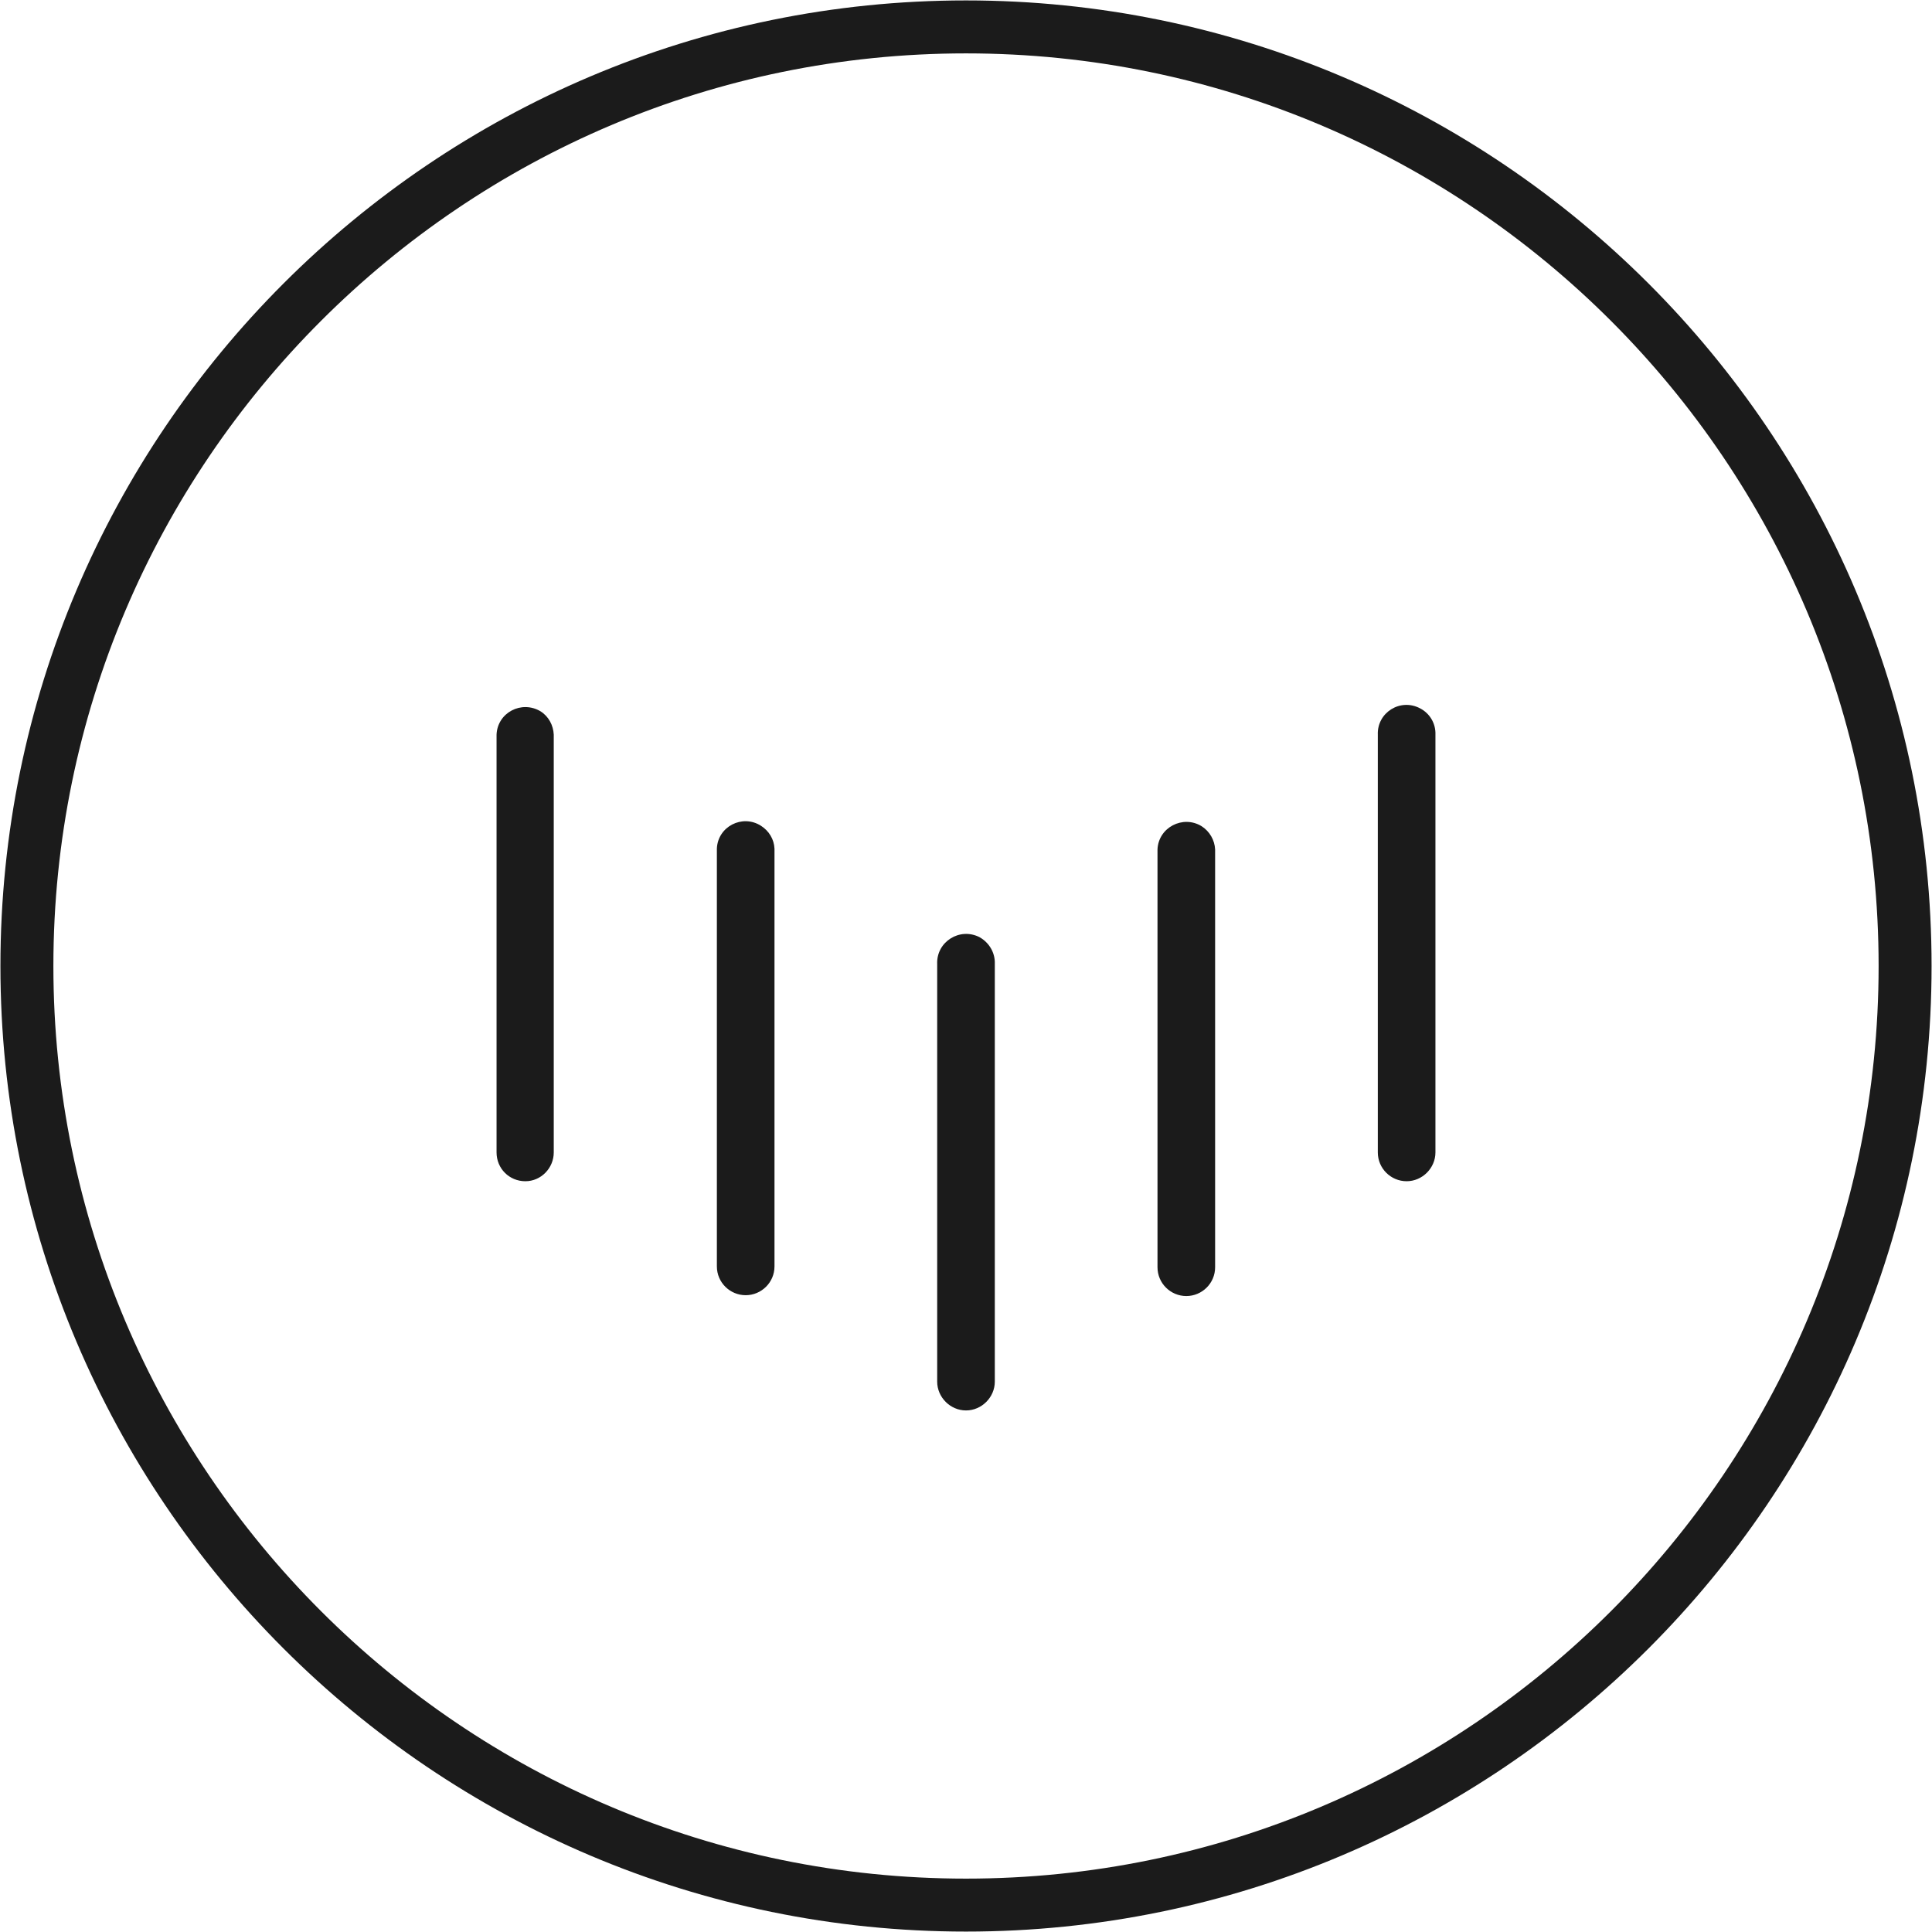
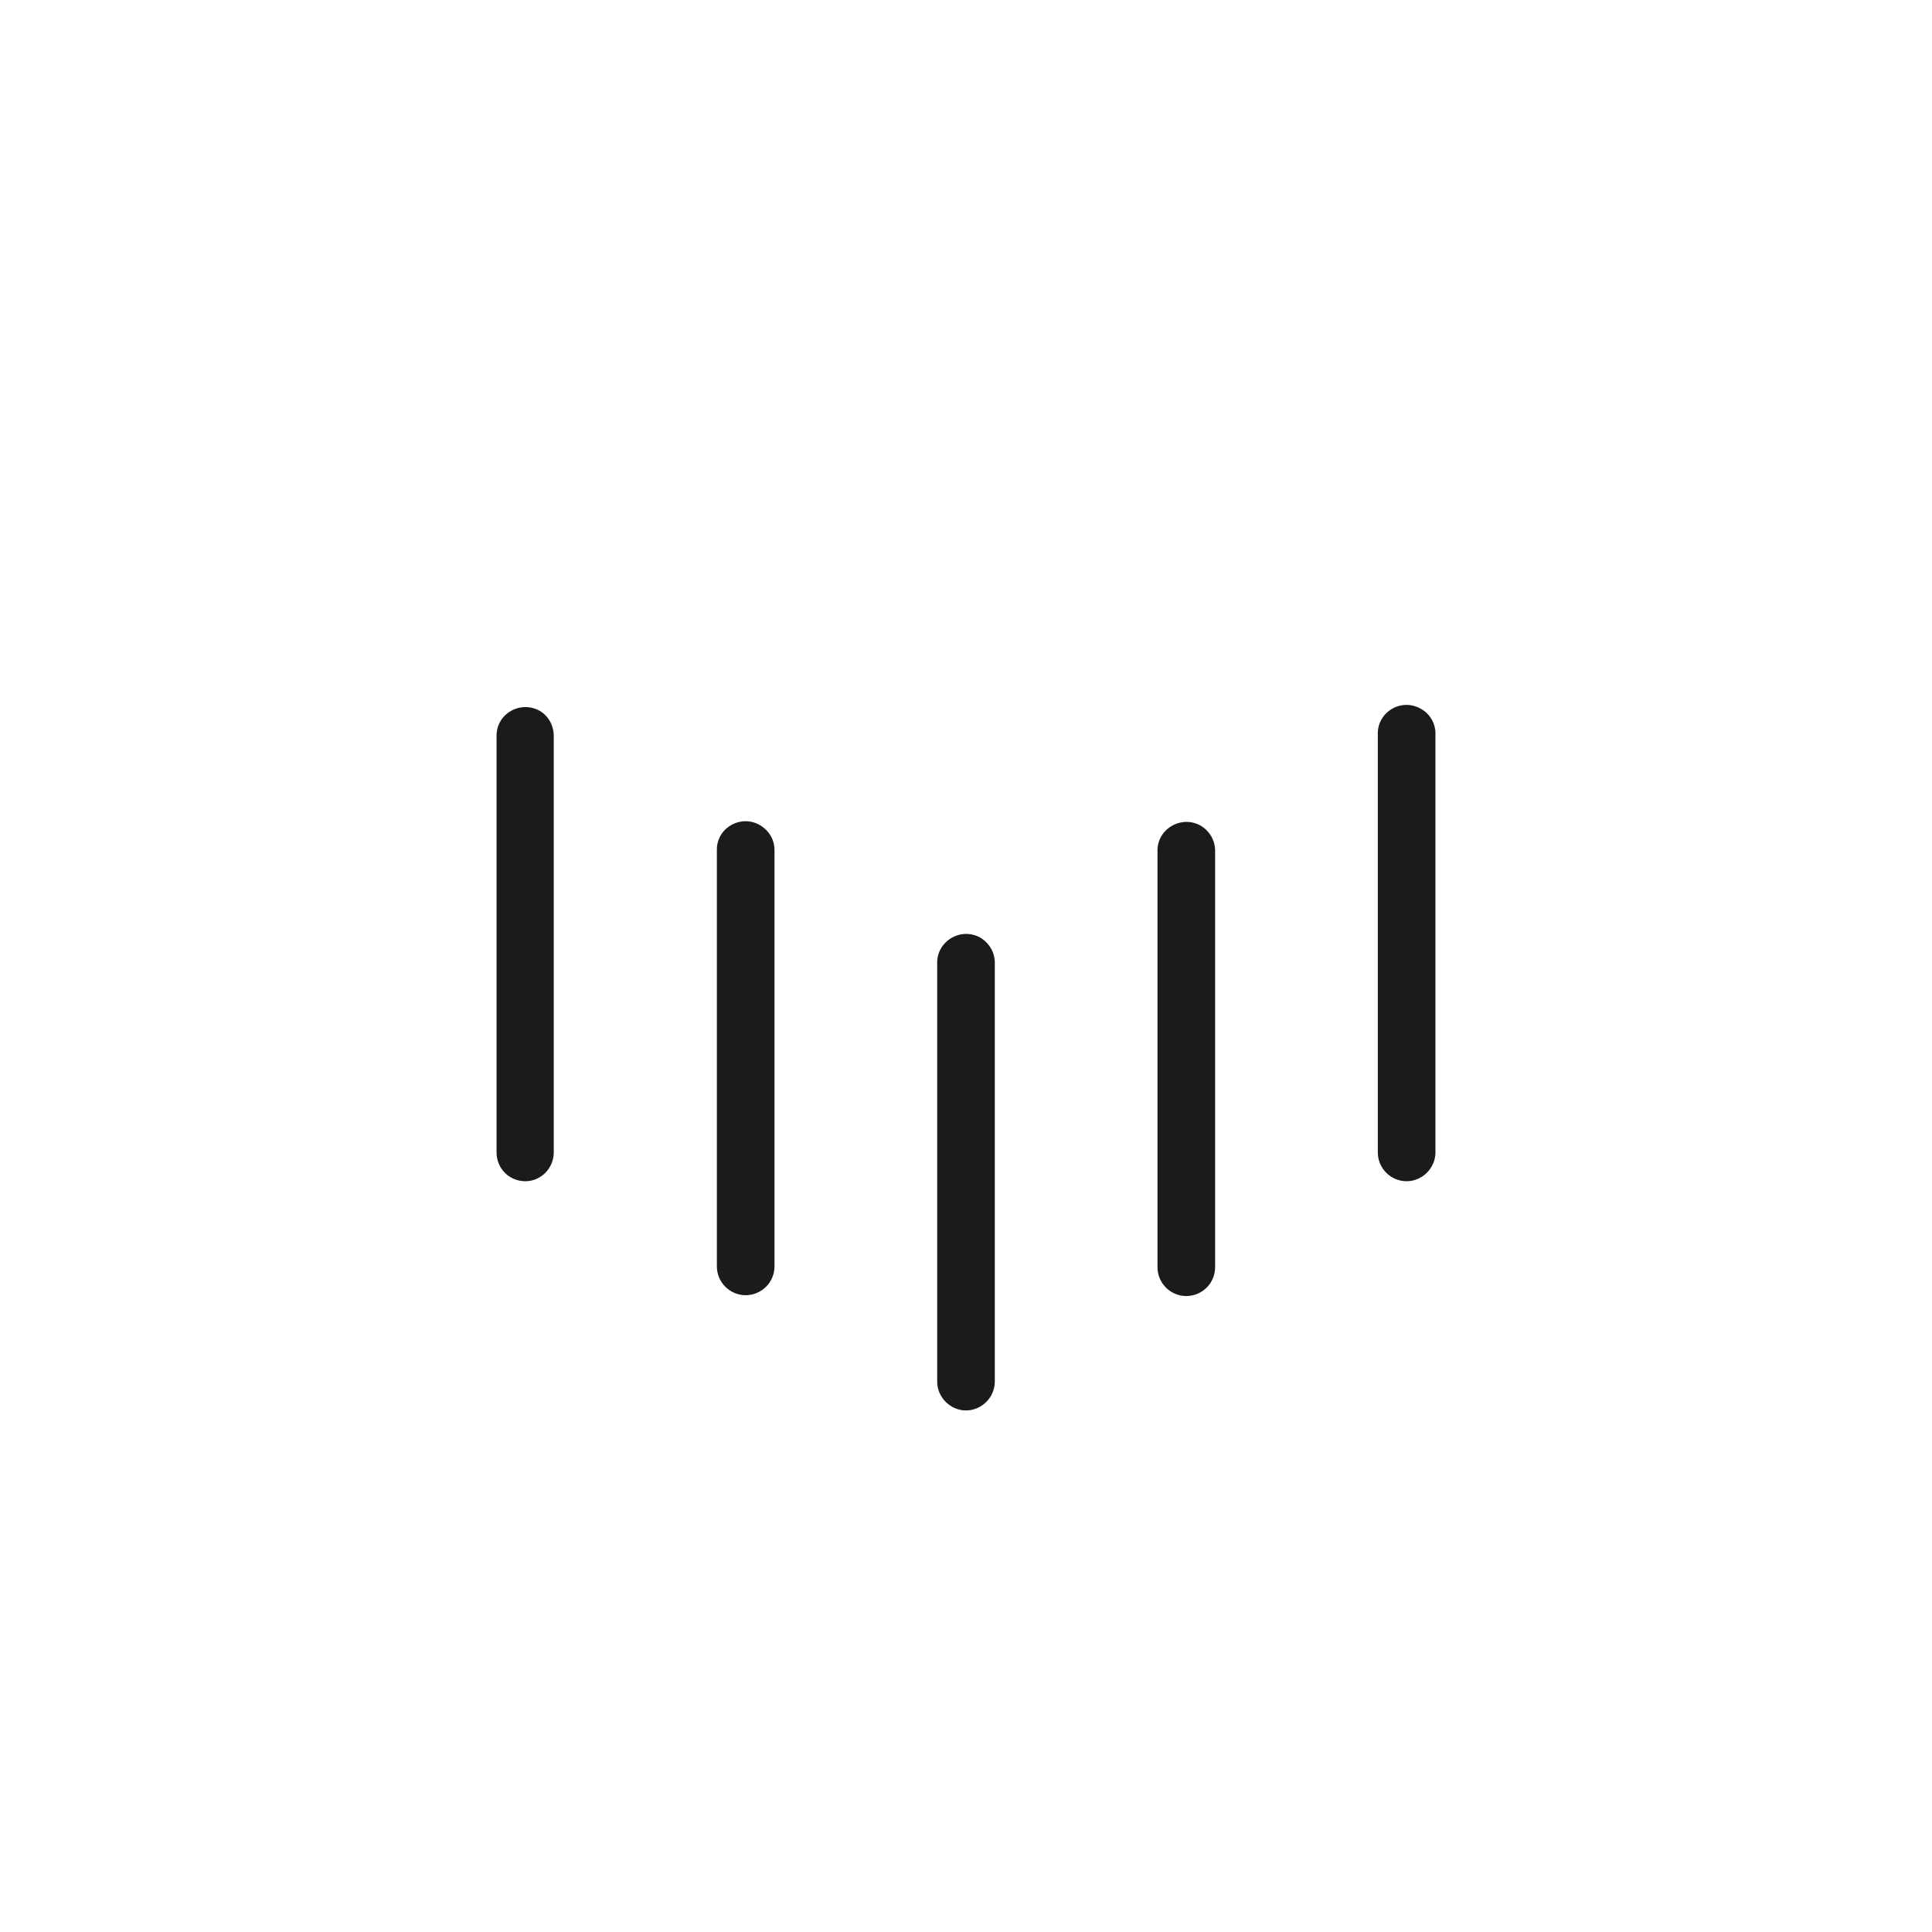
<svg xmlns="http://www.w3.org/2000/svg" version="1.2" viewBox="0 0 456 456" width="456" height="456">
  <style>.a{fill:#1b1b1b}</style>
-   <path class="a" d="m228 455.9c-125.7 0-227.9-102.2-227.9-227.9 0-125.7 102.2-227.9 227.9-227.9 125.7 0 227.9 102.2 227.9 227.9 0 125.7-102.2 227.9-227.9 227.9zm0-443.3c-118.8 0-215.4 96.6-215.4 215.4 0 118.8 96.6 215.4 215.4 215.4 118.8 0 215.4-96.6 215.4-215.4 0-118.8-96.6-215.4-215.4-215.4z" />
  <path class="a" d="m124 278.8c-3.8 0-6.8-3-6.8-6.8v-98.6c0.2-5.2 5.9-8.2 10.4-5.5 1.9 1.2 3 3.3 3.1 5.5v98.6c0 3.7-3 6.8-6.7 6.8zm52 26.9c-3.7 0-6.8-3-6.8-6.8v-98.6c0.2-5.2 6-8.2 10.4-5.4 1.9 1.2 3.1 3.2 3.2 5.4v98.6c0 3.8-3.1 6.8-6.8 6.8zm52 27.2c-3.7 0-6.8-3.1-6.8-6.8v-98.6c-0.2-5.2 5.3-8.7 10-6.3 2.3 1.3 3.7 3.7 3.6 6.3v98.6c0 3.7-3.1 6.8-6.8 6.8zm52-27c-3.7 0-6.8-3-6.8-6.8v-98.6c0.2-5.2 6-8.2 10.4-5.5 1.9 1.2 3.1 3.3 3.2 5.5v98.6c0 3.8-3.1 6.8-6.8 6.8zm52-27.1c-3.7 0-6.8-3-6.8-6.8v-98.6c-0.2-5.2 5.3-8.7 10-6.2 2.3 1.2 3.7 3.6 3.6 6.2v98.6c0 3.7-3.1 6.8-6.8 6.8z" />
</svg>